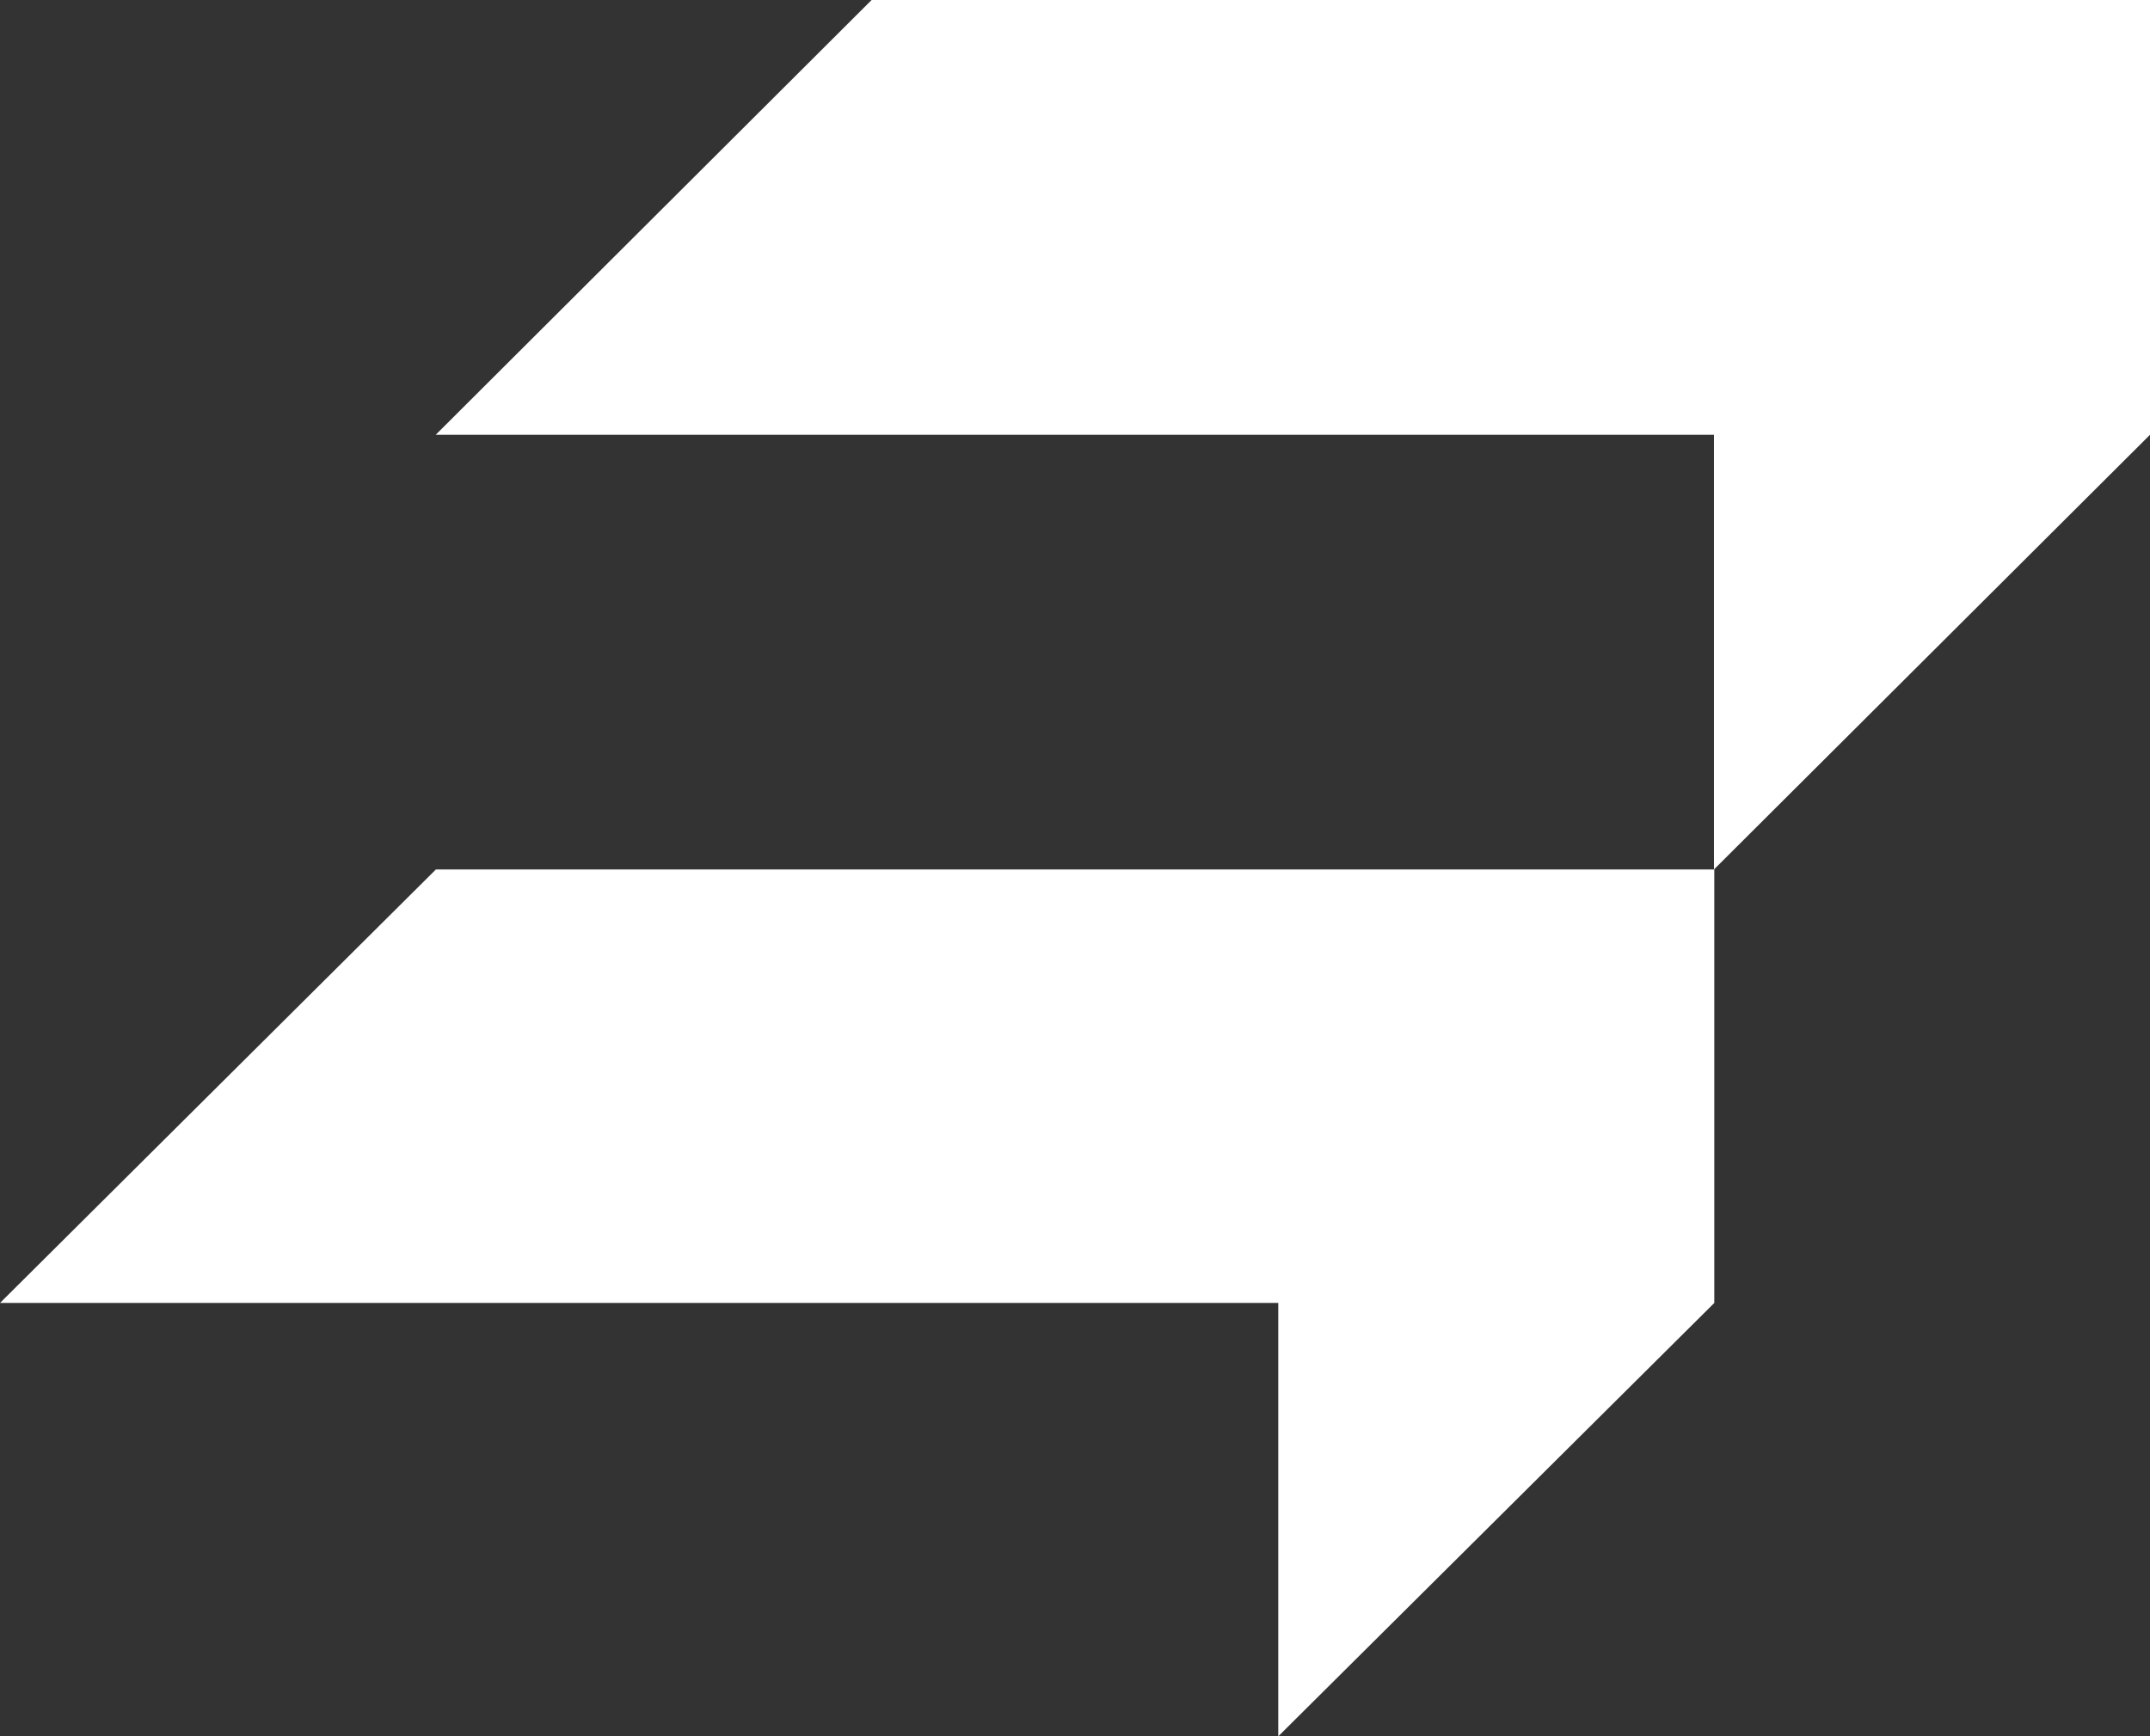
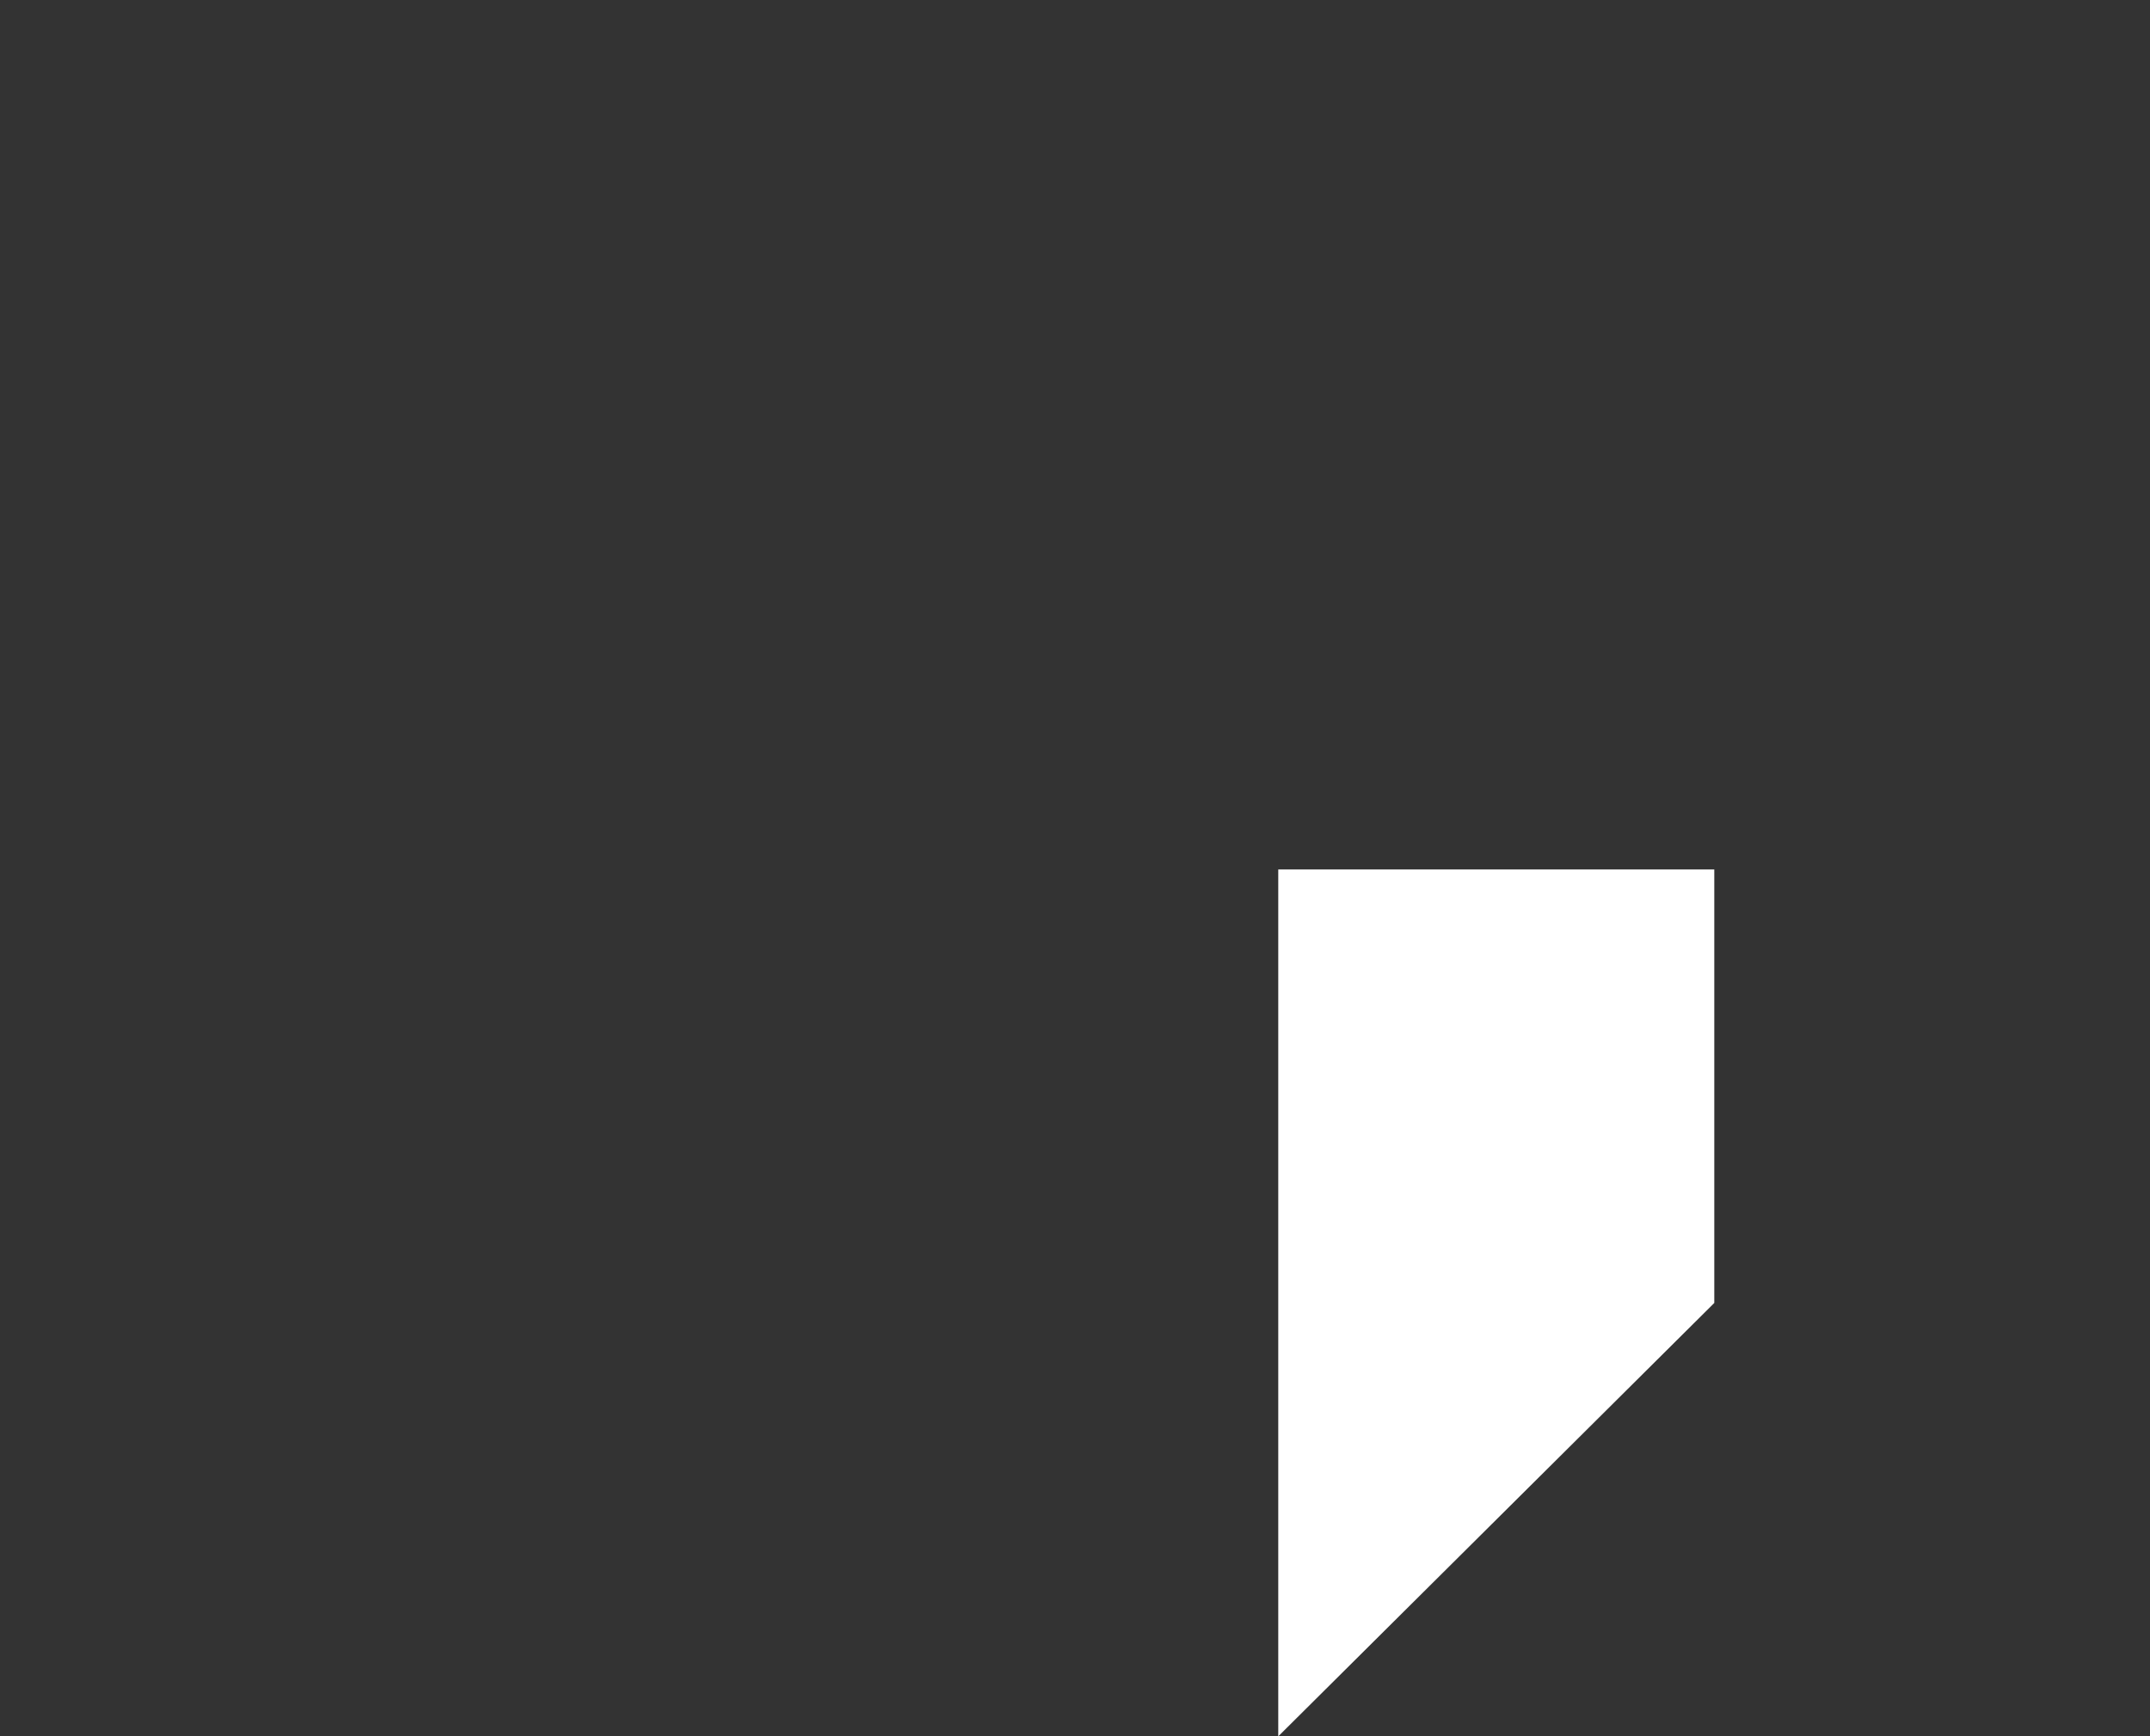
<svg xmlns="http://www.w3.org/2000/svg" viewBox="0 0 619 500" fill="none">
  <rect x="0" y="0" width="619" height="500" fill="#333333" stroke="none" />
-   <path d="M125.502 250.372L0 375.203H368.021V500L493.557 375.203V250.372H125.502Z" fill="white" />
-   <path d="M250.945 0L125.443 125.203H493.464V250.373L619 125.203V0H250.945Z" fill="white" />
+   <path d="M125.502 250.372H368.021V500L493.557 375.203V250.372H125.502Z" fill="white" />
</svg>